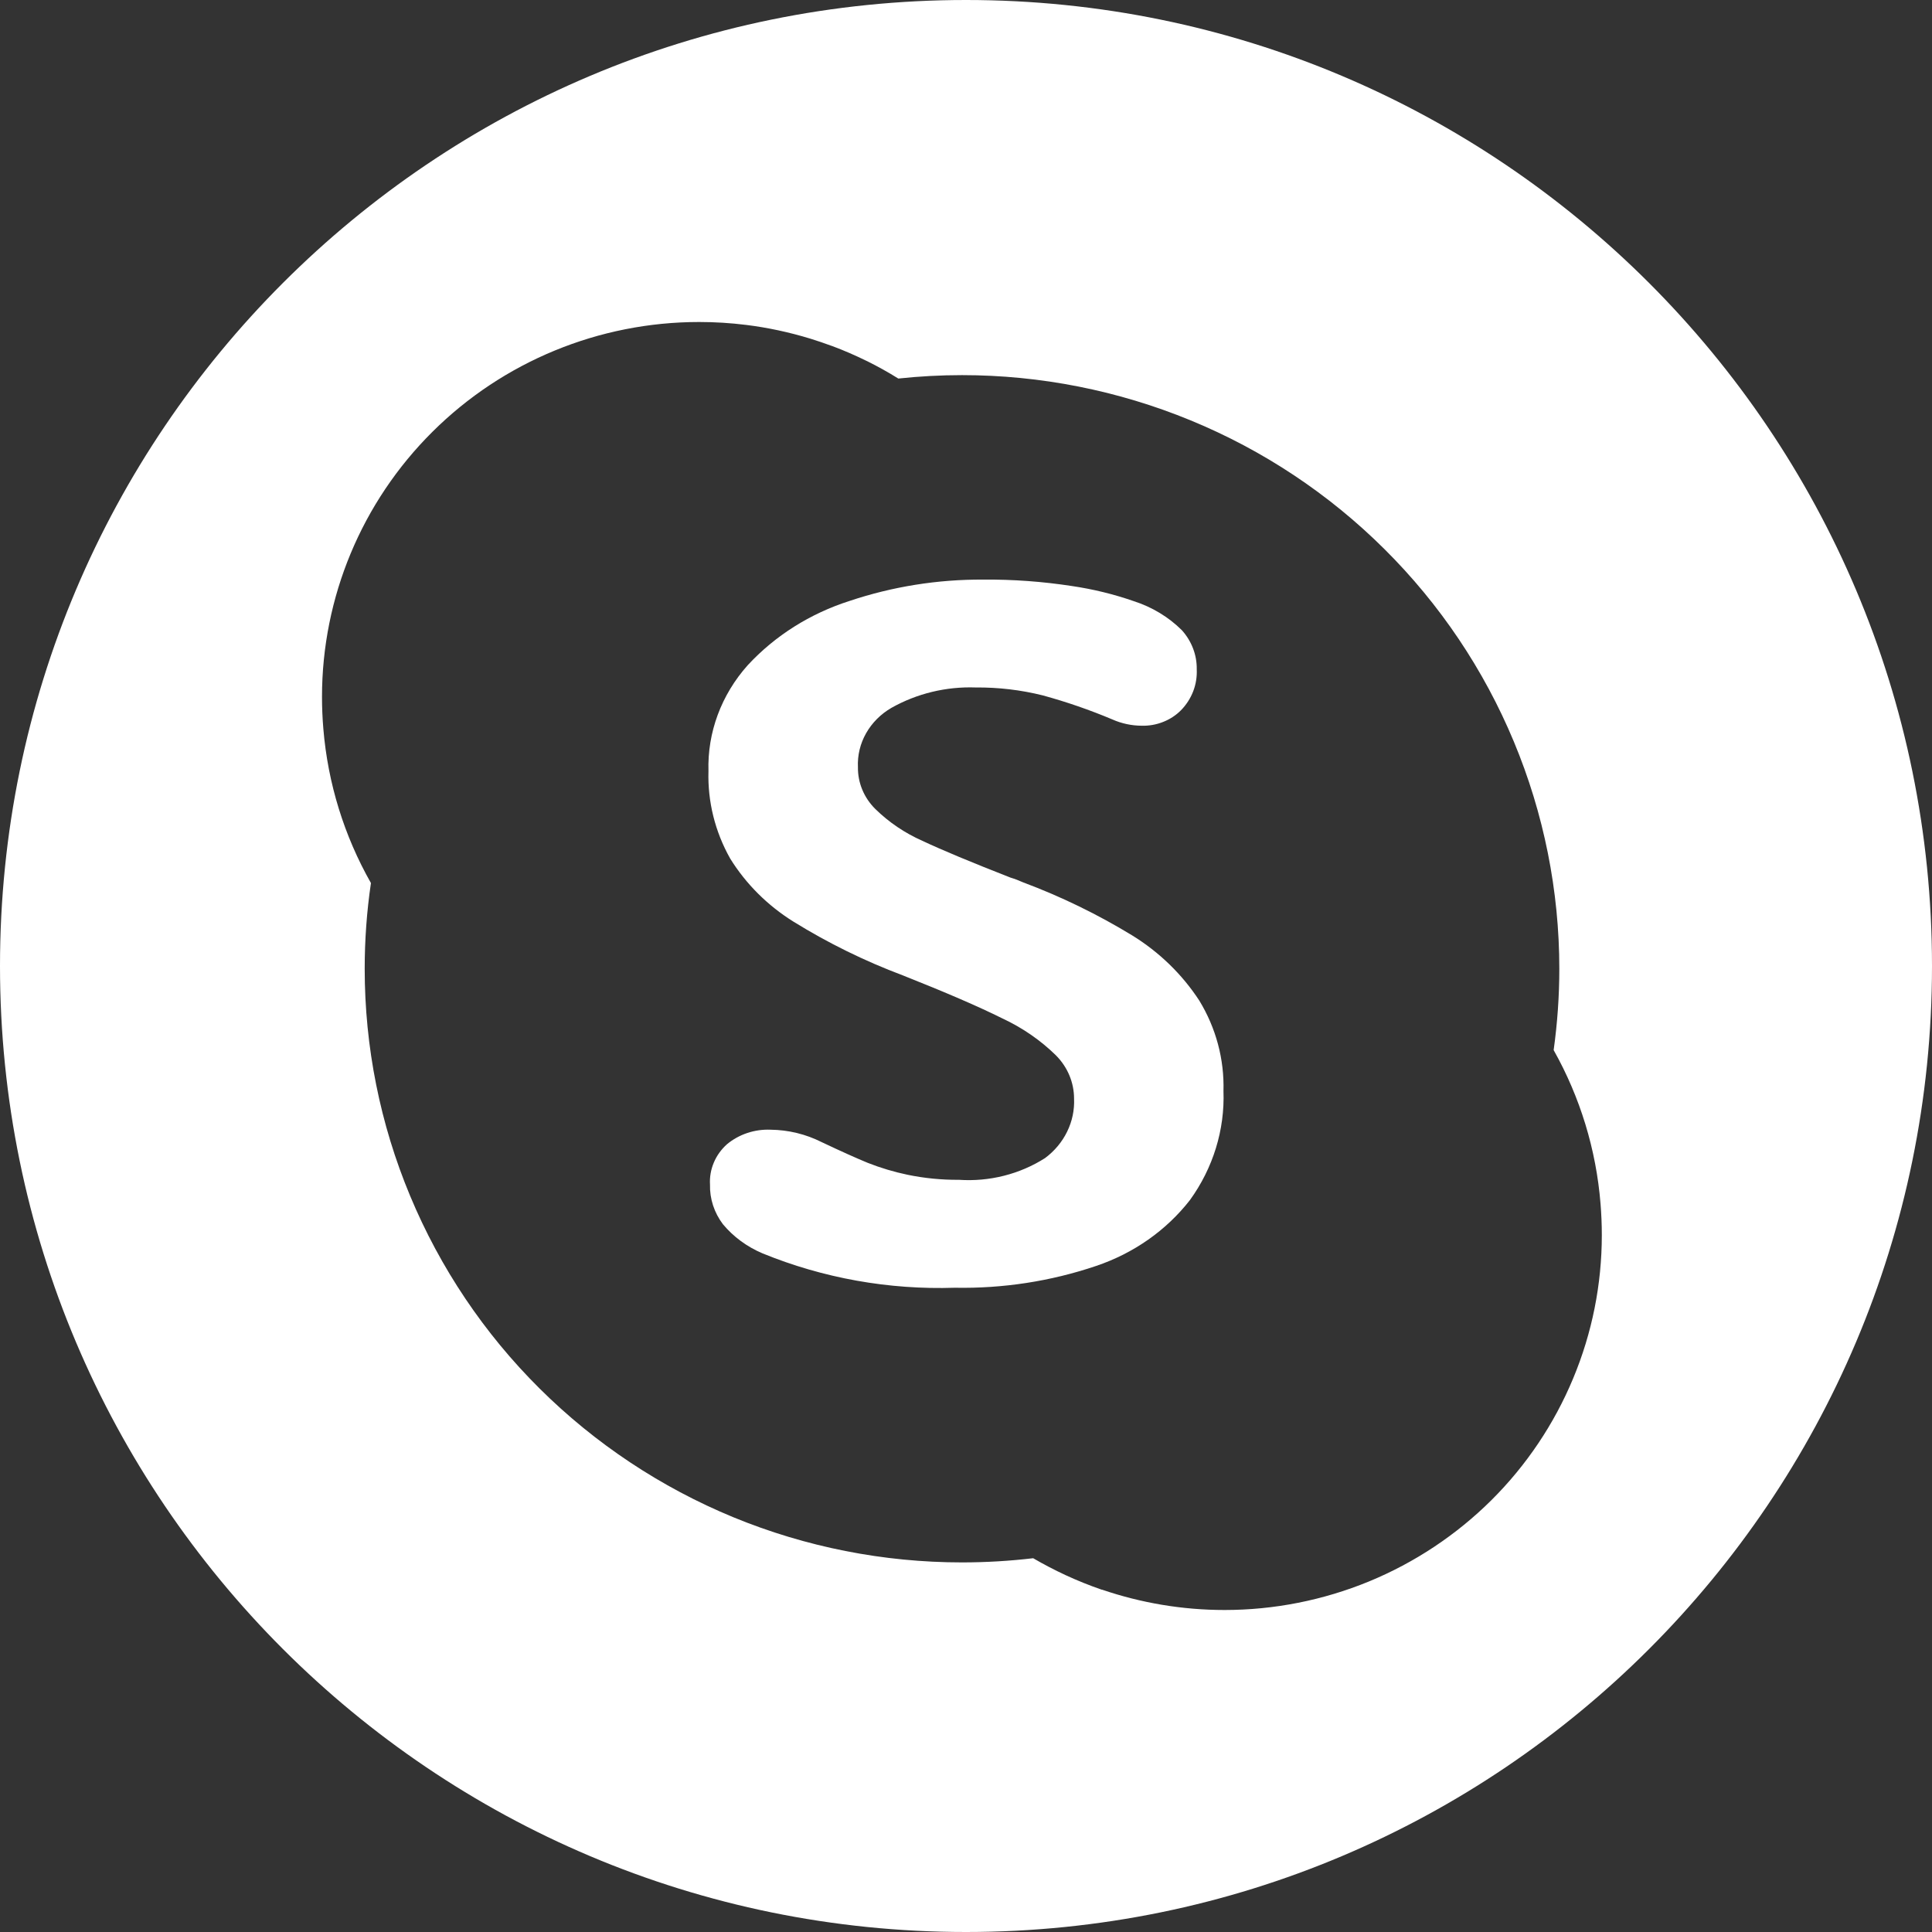
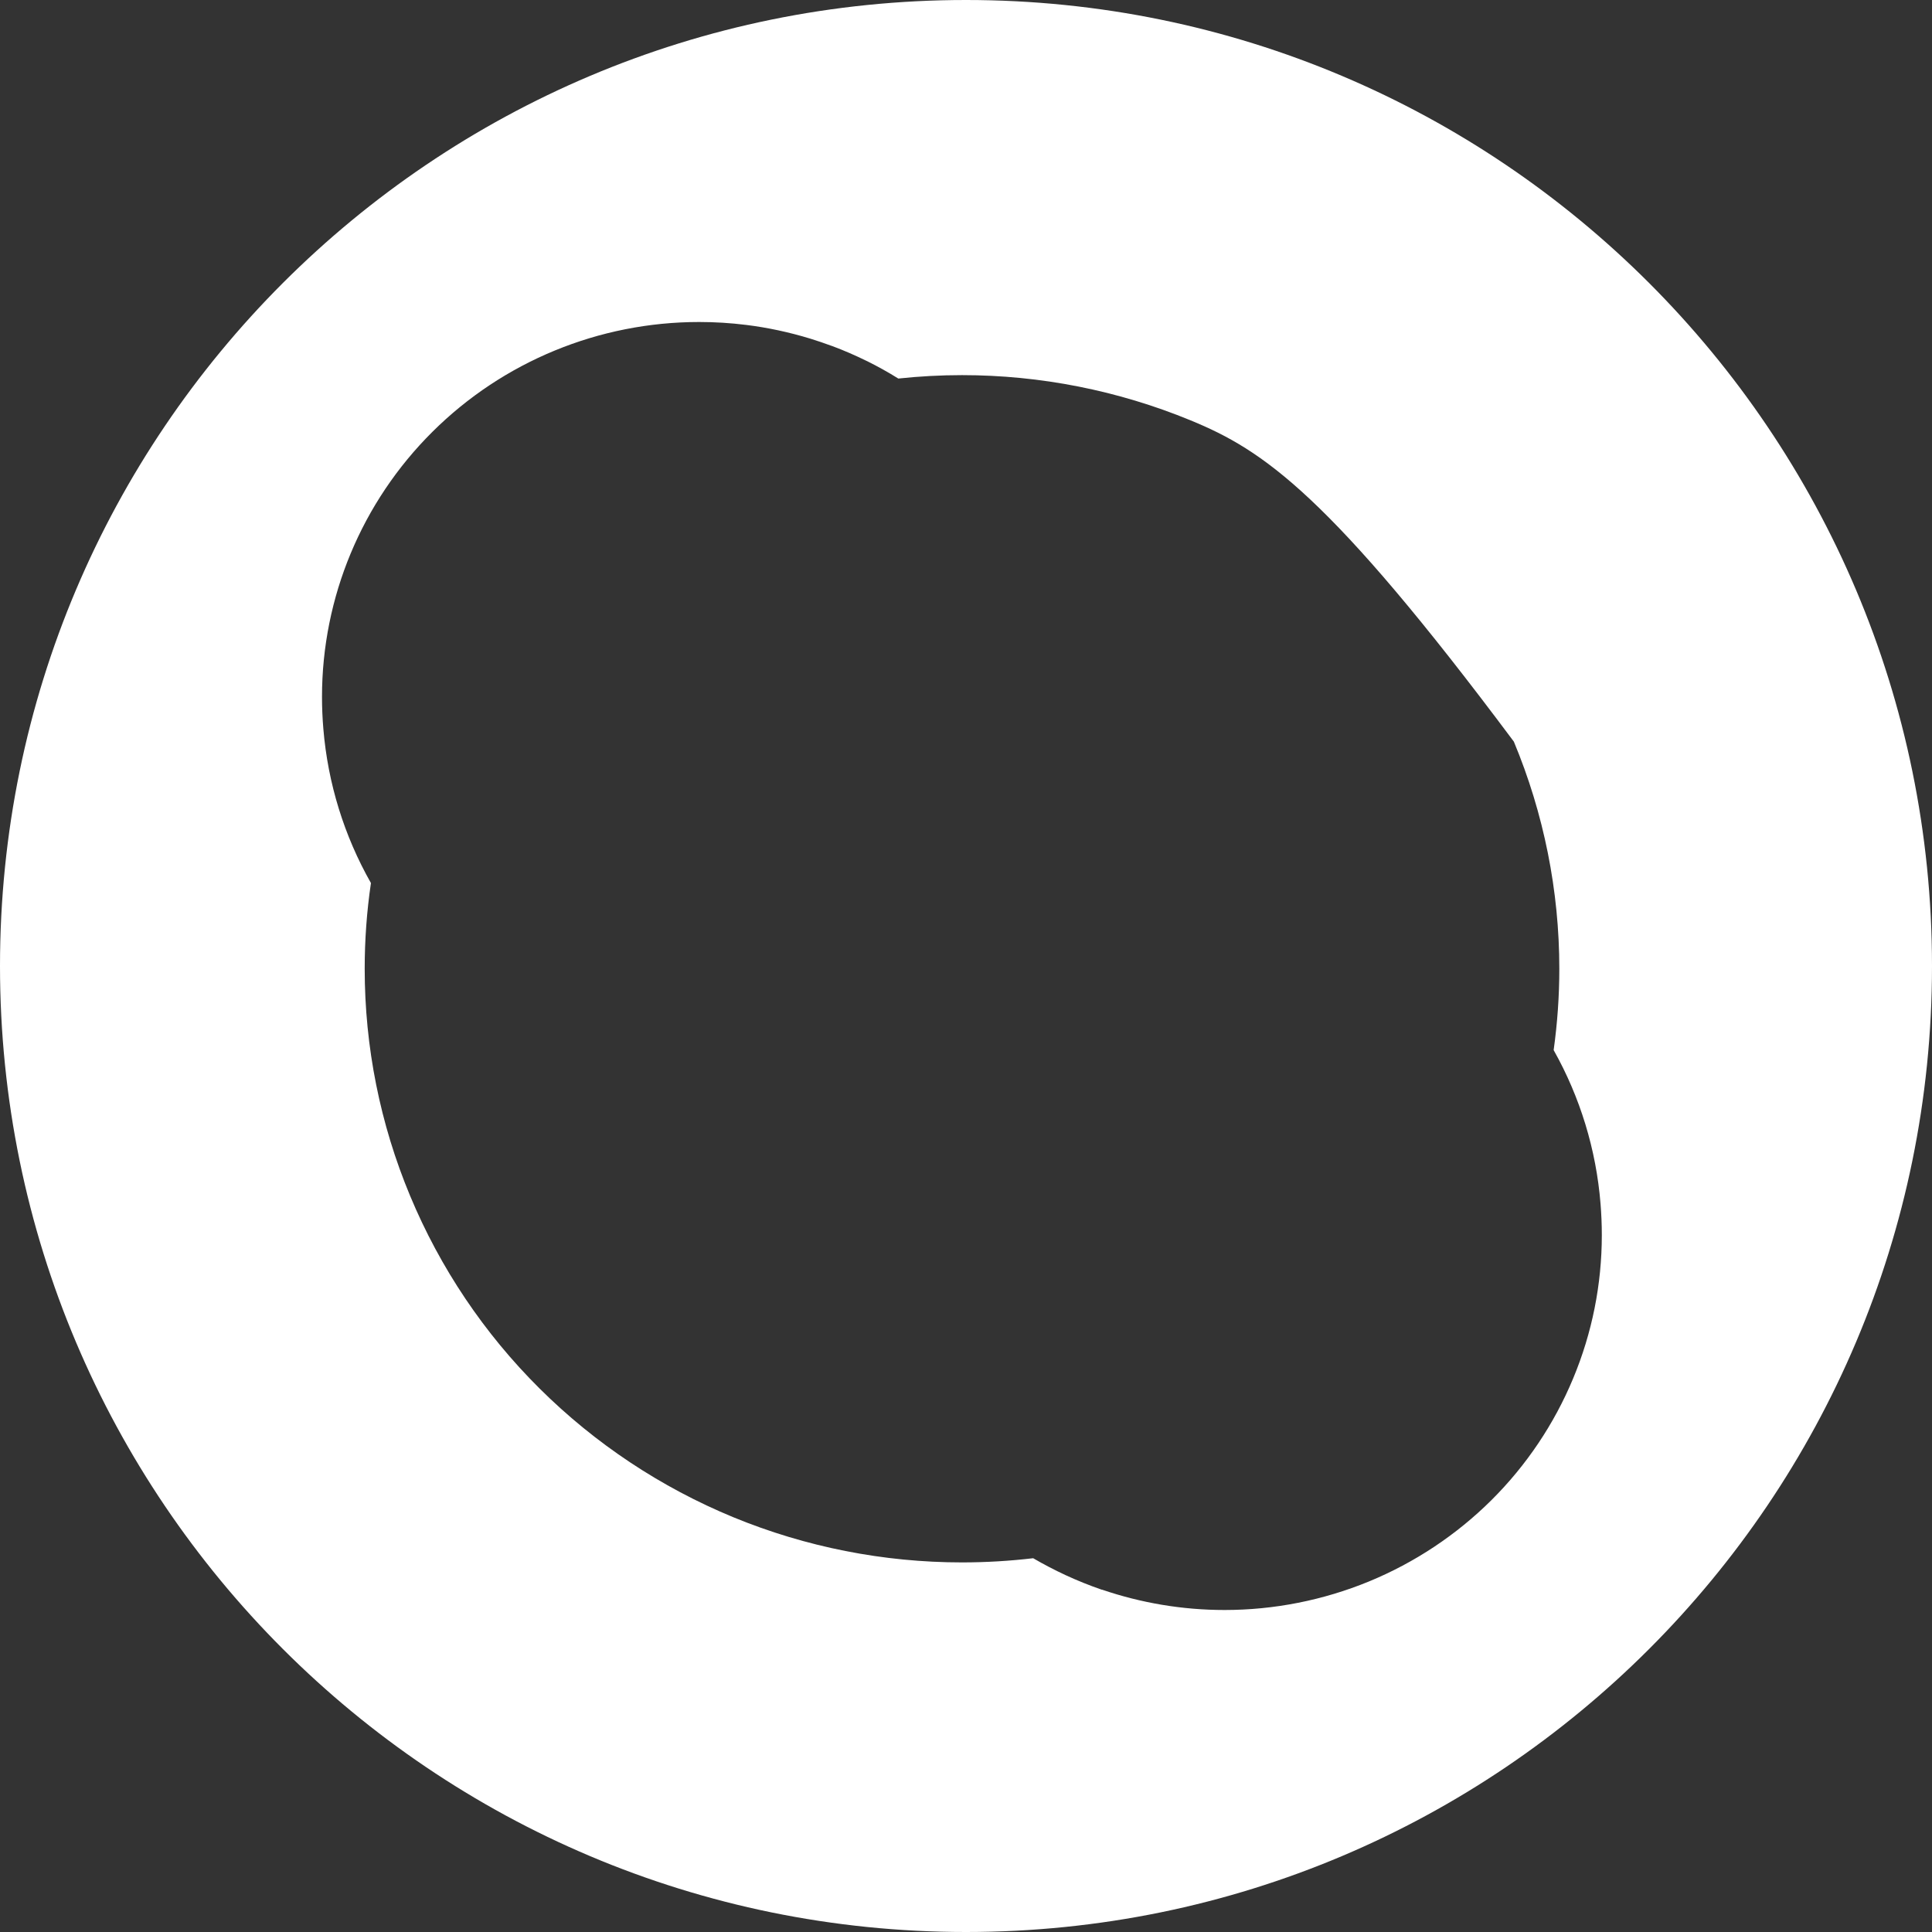
<svg xmlns="http://www.w3.org/2000/svg" width="30" height="30" viewBox="0 0 30 30" fill="none">
  <rect x="0" y="0" width="30" height="30" fill="#333333" stroke="none" />
-   <path fill-rule="evenodd" clip-rule="evenodd" d="M15 30C23.284 30 30 23.284 30 15C30 6.716 23.284 0 15 0C6.716 0 0 6.716 0 15C0 23.284 6.716 30 15 30ZM5.021 11.318L5.021 11.318C5.091 12.163 5.344 12.979 5.76 13.712C5.695 14.152 5.663 14.597 5.663 15.043C5.663 16.254 5.902 17.453 6.369 18.571C6.835 19.689 7.518 20.706 8.379 21.561C9.24 22.417 10.263 23.096 11.388 23.56C12.514 24.023 13.72 24.261 14.938 24.261C15.308 24.261 15.677 24.239 16.043 24.196C16.206 24.291 16.373 24.378 16.545 24.458L16.545 24.458C16.729 24.543 16.917 24.619 17.109 24.685L17.112 24.684C17.719 24.891 18.361 25 19.015 25C19.785 25 20.546 24.849 21.257 24.557C21.968 24.264 22.614 23.835 23.158 23.295C23.702 22.754 24.133 22.112 24.427 21.406C24.722 20.7 24.873 19.943 24.873 19.178C24.873 19.015 24.866 18.852 24.853 18.691C24.785 17.85 24.536 17.037 24.125 16.306C24.183 15.889 24.213 15.467 24.213 15.043C24.213 13.833 23.973 12.634 23.507 11.516C23.041 10.397 22.358 9.381 21.496 8.525C20.635 7.669 19.613 6.99 18.487 6.527C17.362 6.064 16.156 5.825 14.938 5.825C14.607 5.825 14.277 5.843 13.949 5.878C13.792 5.78 13.63 5.69 13.463 5.607L13.462 5.607C13.285 5.52 13.102 5.44 12.916 5.371L12.914 5.371C12.804 5.33 12.693 5.293 12.581 5.258C12.257 5.159 11.924 5.087 11.585 5.045L11.584 5.045C11.344 5.015 11.101 5 10.856 5C9.303 5 7.813 5.613 6.715 6.705C5.617 7.796 5 9.276 5 10.82C5 10.987 5.007 11.153 5.021 11.318Z" fill="white" />
-   <path fill-rule="evenodd" clip-rule="evenodd" d="M12.322 14.312C11.919 14.061 11.582 13.725 11.338 13.331C11.103 12.914 10.987 12.446 11.001 11.974C10.983 11.374 11.2 10.79 11.609 10.331C12.034 9.871 12.581 9.526 13.193 9.331C13.859 9.108 14.56 8.996 15.267 9C15.729 8.996 16.19 9.03 16.646 9.1C16.972 9.148 17.293 9.226 17.603 9.334C17.887 9.425 18.145 9.58 18.352 9.786C18.504 9.955 18.587 10.171 18.583 10.394C18.588 10.51 18.57 10.625 18.528 10.734C18.486 10.843 18.422 10.943 18.339 11.028C18.261 11.107 18.166 11.169 18.061 11.21C17.956 11.252 17.842 11.272 17.728 11.269C17.571 11.268 17.416 11.235 17.274 11.172C16.923 11.024 16.561 10.899 16.192 10.798C15.851 10.713 15.501 10.672 15.149 10.675C14.691 10.659 14.237 10.769 13.843 10.991C13.677 11.087 13.541 11.223 13.449 11.385C13.357 11.547 13.313 11.73 13.322 11.914C13.319 12.155 13.416 12.388 13.592 12.562C13.802 12.768 14.049 12.935 14.322 13.056C14.628 13.2 15.084 13.39 15.69 13.627C15.757 13.647 15.822 13.672 15.886 13.701C16.477 13.922 17.044 14.198 17.579 14.524C18.001 14.784 18.357 15.13 18.622 15.536C18.882 15.962 19.012 16.449 18.998 16.941C19.02 17.544 18.837 18.137 18.477 18.635C18.11 19.106 17.602 19.462 17.019 19.658C16.316 19.896 15.573 20.01 14.827 19.996C13.802 20.03 12.781 19.847 11.84 19.462C11.599 19.36 11.388 19.205 11.225 19.009C11.09 18.83 11.019 18.614 11.025 18.394C11.018 18.278 11.038 18.162 11.084 18.053C11.129 17.945 11.199 17.848 11.288 17.768C11.475 17.613 11.717 17.532 11.965 17.542C12.242 17.545 12.513 17.611 12.757 17.734C13.061 17.878 13.3 17.985 13.475 18.057C13.675 18.136 13.883 18.198 14.094 18.242C14.356 18.296 14.623 18.322 14.89 18.32C15.363 18.352 15.834 18.233 16.227 17.983C16.374 17.874 16.492 17.733 16.57 17.573C16.649 17.412 16.686 17.236 16.678 17.059C16.678 16.809 16.577 16.568 16.395 16.386C16.155 16.151 15.874 15.958 15.565 15.814C15.198 15.631 14.683 15.409 14.02 15.146C13.426 14.923 12.857 14.643 12.322 14.312Z" fill="white" />
+   <path fill-rule="evenodd" clip-rule="evenodd" d="M15 30C23.284 30 30 23.284 30 15C30 6.716 23.284 0 15 0C6.716 0 0 6.716 0 15C0 23.284 6.716 30 15 30ZM5.021 11.318L5.021 11.318C5.091 12.163 5.344 12.979 5.76 13.712C5.695 14.152 5.663 14.597 5.663 15.043C5.663 16.254 5.902 17.453 6.369 18.571C6.835 19.689 7.518 20.706 8.379 21.561C9.24 22.417 10.263 23.096 11.388 23.56C12.514 24.023 13.72 24.261 14.938 24.261C15.308 24.261 15.677 24.239 16.043 24.196C16.206 24.291 16.373 24.378 16.545 24.458L16.545 24.458C16.729 24.543 16.917 24.619 17.109 24.685L17.112 24.684C17.719 24.891 18.361 25 19.015 25C19.785 25 20.546 24.849 21.257 24.557C21.968 24.264 22.614 23.835 23.158 23.295C23.702 22.754 24.133 22.112 24.427 21.406C24.722 20.7 24.873 19.943 24.873 19.178C24.873 19.015 24.866 18.852 24.853 18.691C24.785 17.85 24.536 17.037 24.125 16.306C24.183 15.889 24.213 15.467 24.213 15.043C24.213 13.833 23.973 12.634 23.507 11.516C20.635 7.669 19.613 6.99 18.487 6.527C17.362 6.064 16.156 5.825 14.938 5.825C14.607 5.825 14.277 5.843 13.949 5.878C13.792 5.78 13.63 5.69 13.463 5.607L13.462 5.607C13.285 5.52 13.102 5.44 12.916 5.371L12.914 5.371C12.804 5.33 12.693 5.293 12.581 5.258C12.257 5.159 11.924 5.087 11.585 5.045L11.584 5.045C11.344 5.015 11.101 5 10.856 5C9.303 5 7.813 5.613 6.715 6.705C5.617 7.796 5 9.276 5 10.82C5 10.987 5.007 11.153 5.021 11.318Z" fill="white" />
</svg>